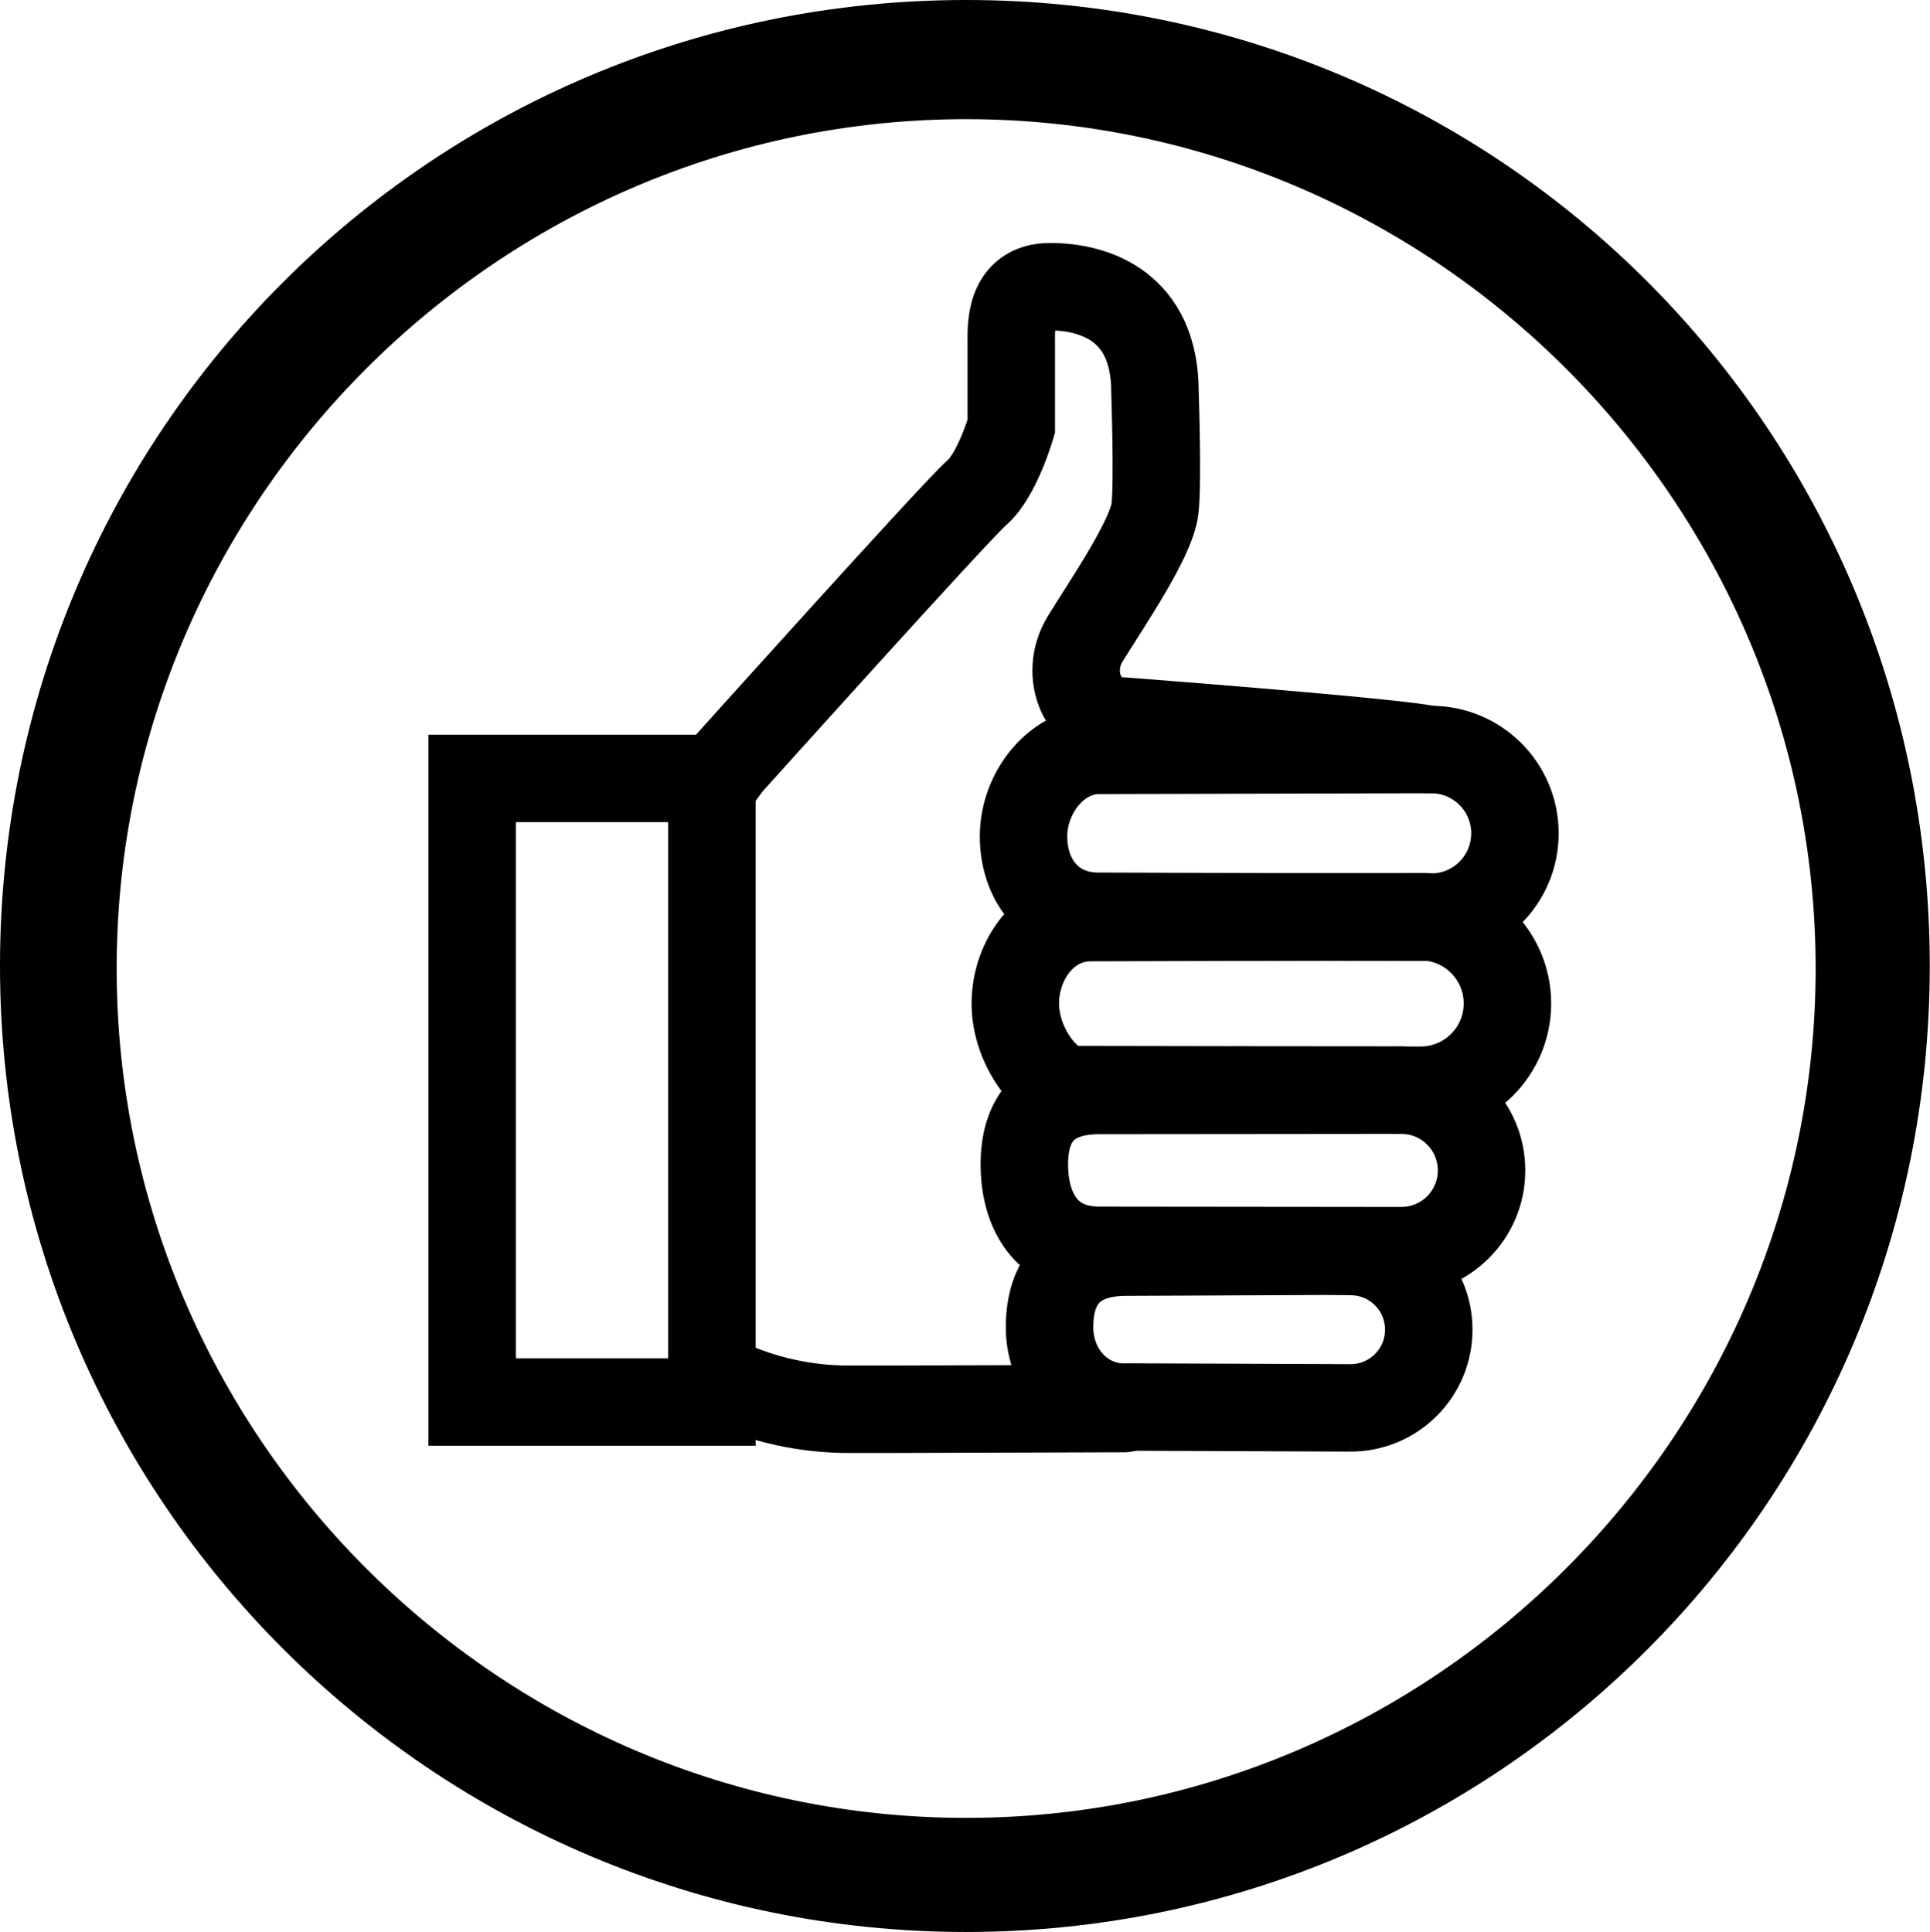
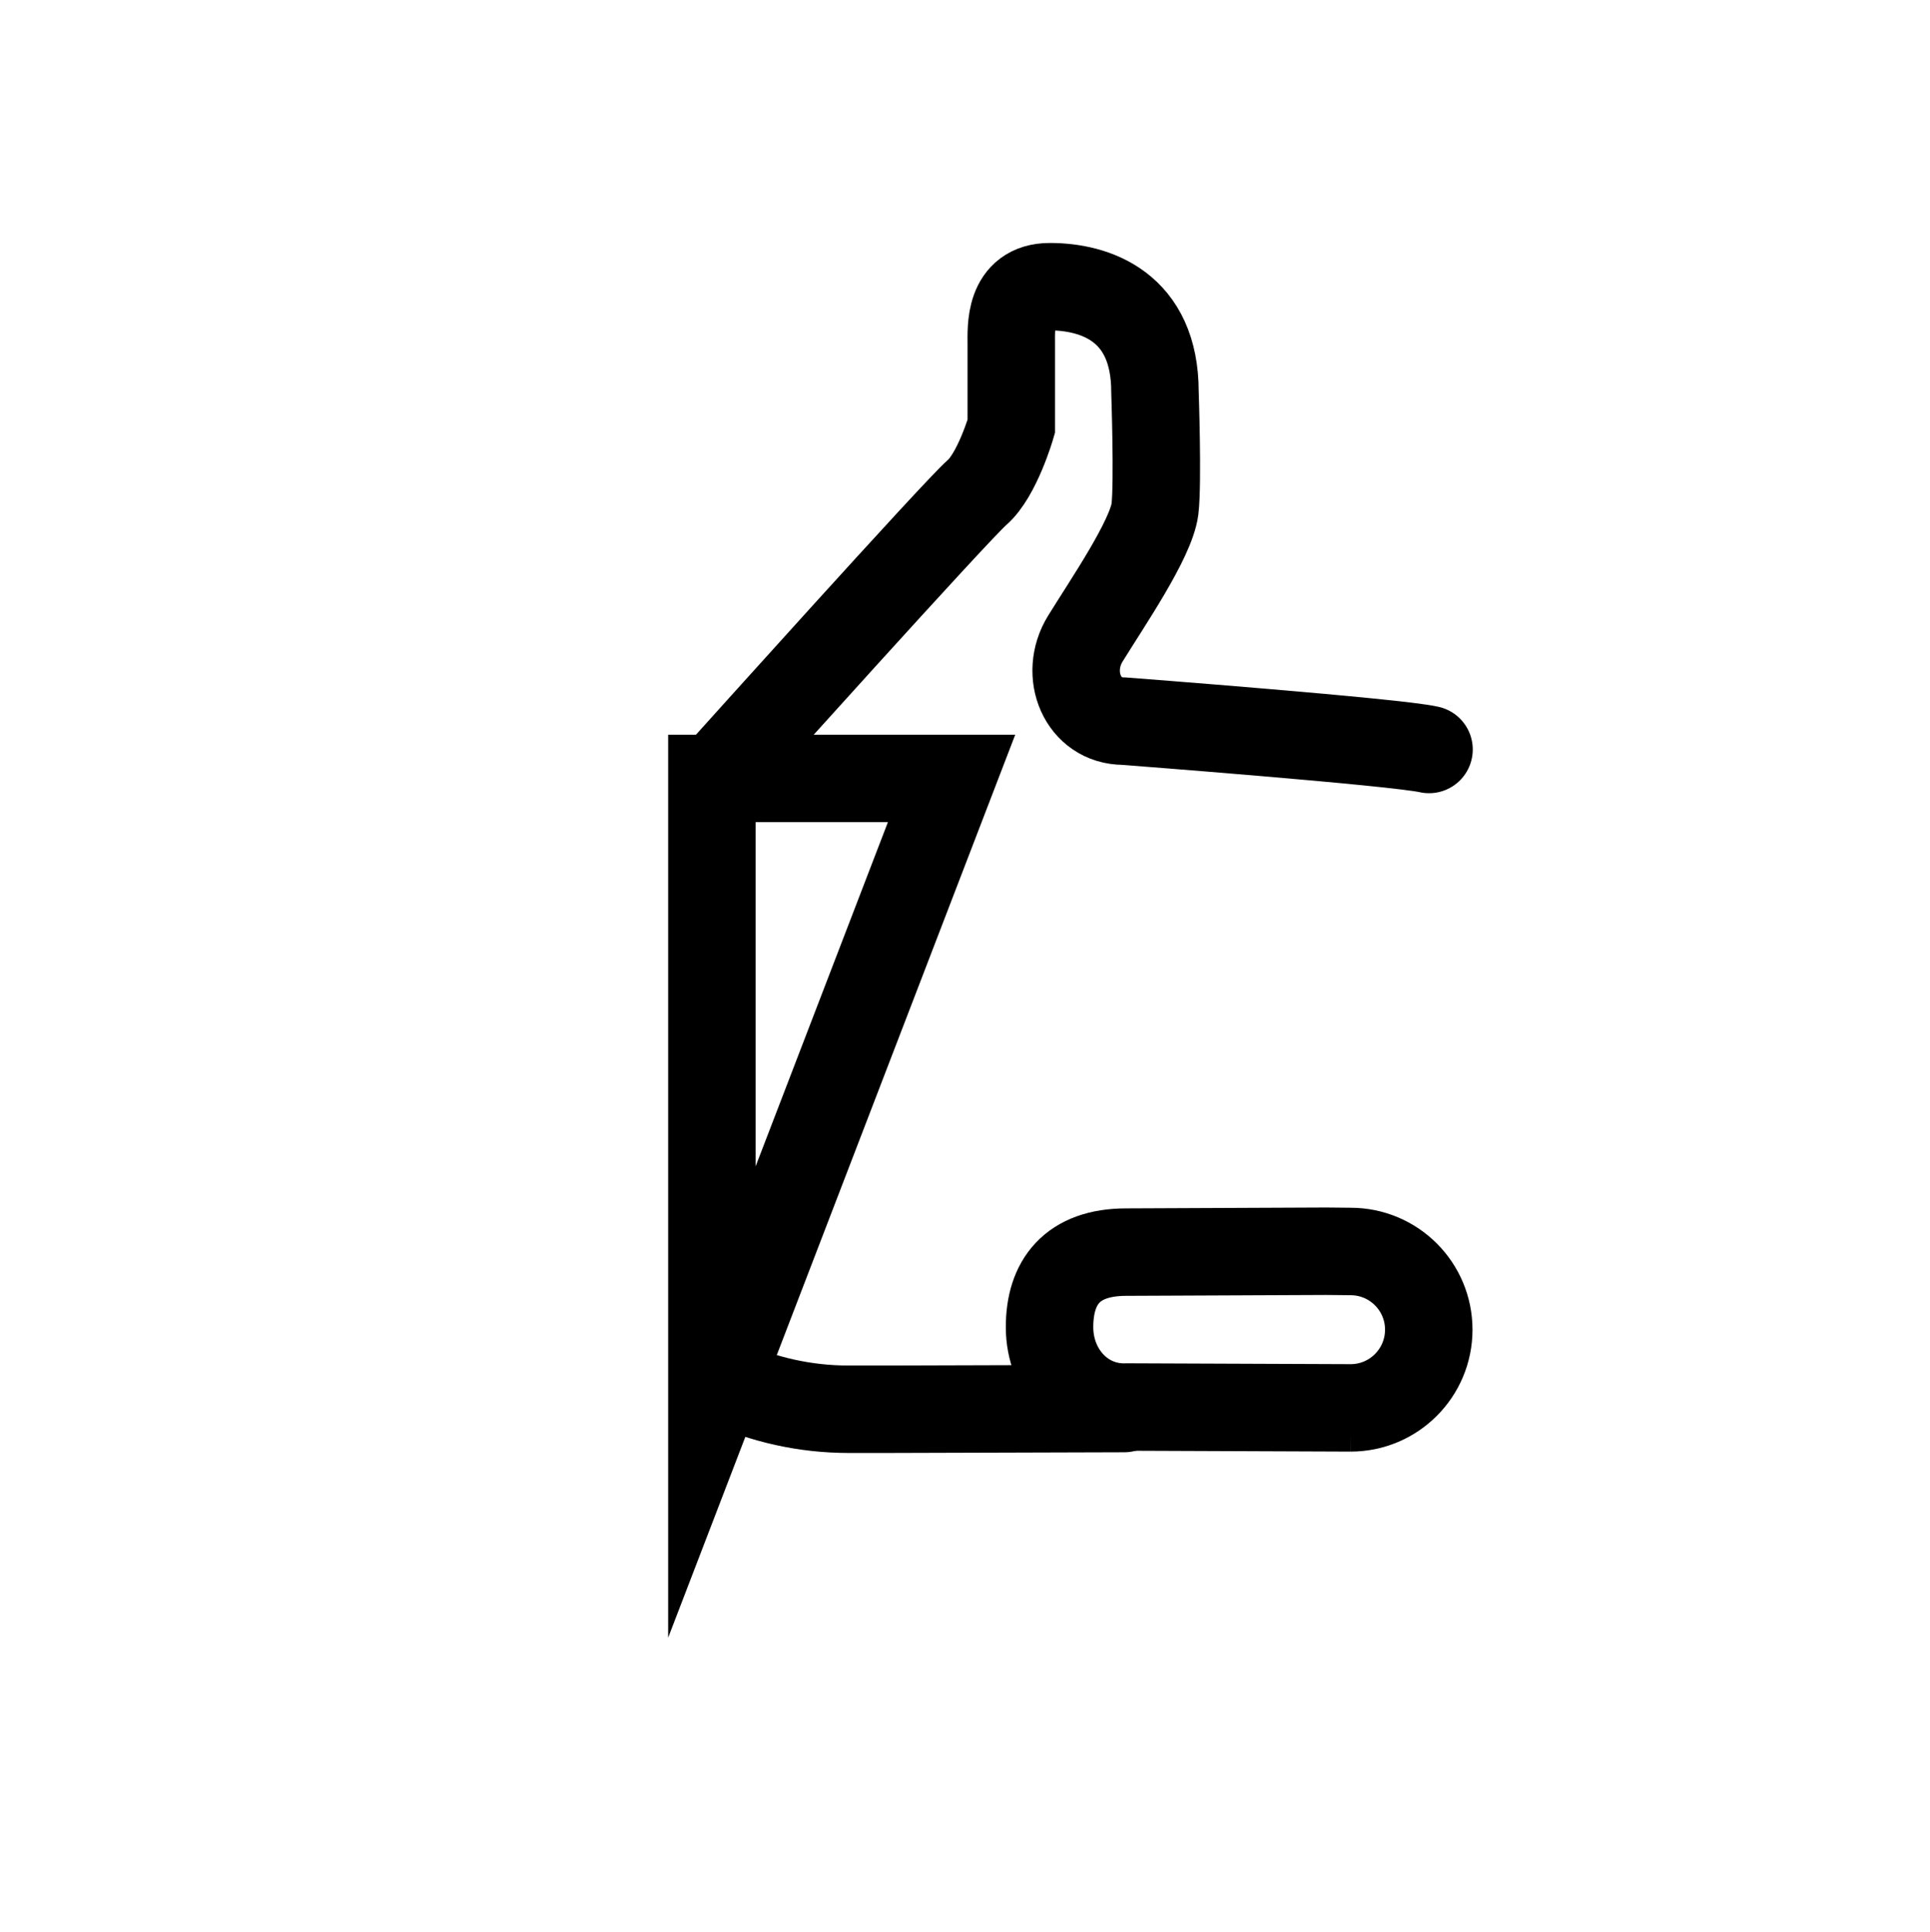
<svg xmlns="http://www.w3.org/2000/svg" xmlns:ns1="http://www.inkscape.org/namespaces/inkscape" xmlns:ns2="http://sodipodi.sourceforge.net/DTD/sodipodi-0.dtd" width="68.955" height="69.045" viewBox="0 0 68.955 69.045" id="svg4021" version="1.1" ns1:version="0.92.5 (2060ec1f9f, 2020-04-08)" ns2:docname="Arguments-pour_2025.svg">
  <defs id="defs4023" />
  <ns2:namedview id="base" pagecolor="#ffffff" bordercolor="#666666" borderopacity="1.0" ns1:pageopacity="0.0" ns1:pageshadow="2" ns1:zoom="5.6568543" ns1:cx="40.885418" ns1:cy="54.134045" ns1:document-units="px" ns1:current-layer="layer1" showgrid="false" fit-margin-top="0" fit-margin-right="0" fit-margin-bottom="0" fit-margin-left="0" ns1:window-width="1848" ns1:window-height="1016" ns1:window-x="72" ns1:window-y="27" ns1:window-maximized="1" />
  <g ns1:label="Calque 1" ns1:groupmode="layer" id="layer1" transform="translate(-498.966,-544.49)">
    <g id="g839" style="fill:none;fill-opacity:1;stroke:#000000;stroke-opacity:1">
      <g style="fill:none;fill-opacity:1;stroke:#000000;stroke-width:2.5;stroke-miterlimit:10;stroke-dasharray:none;stroke-opacity:1" transform="matrix(1.25,0,0,-1.25,524.894,593.895)" id="g46">
        <path ns1:connector-curvature="0" id="path48" style="fill:none;fill-opacity:1;stroke:#000000;stroke-width:2.5;stroke-linecap:round;stroke-linejoin:miter;stroke-miterlimit:10;stroke-dasharray:none;stroke-opacity:1" d="m 0,0 c 1.078,-0.488 2.267,-0.762 3.511,-0.762 h 1.162 l 6.718,0.02" />
      </g>
      <g style="fill:none;fill-opacity:1;stroke:#000000;stroke-width:2.5;stroke-miterlimit:10;stroke-dasharray:none;stroke-opacity:1" transform="matrix(1.25,0,0,-1.25,550.022,571.272)" id="g50">
        <path ns1:connector-curvature="0" id="path52" style="fill:none;fill-opacity:1;stroke:#000000;stroke-width:2.5;stroke-linecap:round;stroke-linejoin:miter;stroke-miterlimit:10;stroke-dasharray:none;stroke-opacity:1" d="m 0,0 c -0.925,0.216 -8.72,0.81 -8.72,0.81 -1.181,0 -1.733,1.338 -1.102,2.361 0.631,1.024 1.876,2.835 1.989,3.702 0.089,0.761 0,3.352 0,3.352 0,2.434 -1.706,3.005 -3.005,3.005 -1.176,0 -1.102,-1.188 -1.102,-1.634 V 10.613 9.235 c 0,0 -0.403,-1.391 -0.98,-1.89 -0.578,-0.499 -7.113,-7.769 -7.113,-7.769 l -0.414,-0.57" />
      </g>
      <g style="fill:none;fill-opacity:1;stroke:#000000;stroke-width:2.5;stroke-miterlimit:10;stroke-dasharray:none;stroke-opacity:1" transform="matrix(1.25,0,0,-1.25,547.219,594.799)" id="g54">
        <path ns1:connector-curvature="0" id="path56" style="fill:none;fill-opacity:1;stroke:#000000;stroke-width:2.5;stroke-linecap:round;stroke-linejoin:miter;stroke-miterlimit:10;stroke-dasharray:none;stroke-opacity:1" d="m 0,0 c 1.235,0 2.235,1.001 2.235,2.236 0,1.234 -1,2.235 -2.235,2.235 L -0.699,4.478 -6.412,4.453 c -1.551,0 -2.192,-0.864 -2.192,-2.146 0,-1.282 0.955,-2.338 2.226,-2.282 L 0.003,0 Z" />
      </g>
      <g style="fill:none;fill-opacity:1;stroke:#000000;stroke-width:2.5;stroke-miterlimit:10;stroke-dasharray:none;stroke-opacity:1" transform="matrix(1.25,0,0,-1.25,549.499,577.264)" id="g58">
-         <path ns1:connector-curvature="0" id="path60" style="fill:none;fill-opacity:1;stroke:#000000;stroke-width:2.5;stroke-linecap:round;stroke-linejoin:miter;stroke-miterlimit:10;stroke-dasharray:none;stroke-opacity:1" d="m 0,0 -9.019,0.025 c -1.37,0 -2.152,1.026 -2.152,2.285 0,1.259 0.956,2.459 2.152,2.459 l 9.486,0.024 h 0.01 C 1.801,4.793 2.874,3.721 2.874,2.397 2.874,1.073 1.801,0 0.477,0 Z" />
-       </g>
+         </g>
      <g style="fill:none;fill-opacity:1;stroke:#000000;stroke-width:2.5;stroke-miterlimit:10;stroke-dasharray:none;stroke-opacity:1" transform="matrix(1.25,0,0,-1.25,537.311,583.427)" id="g62">
-         <path ns1:connector-curvature="0" id="path64" style="fill:none;fill-opacity:1;stroke:#000000;stroke-width:2.5;stroke-linecap:round;stroke-linejoin:miter;stroke-miterlimit:10;stroke-dasharray:none;stroke-opacity:1" d="m 0,0 c -0.687,0 -1.656,1.2 -1.656,2.459 0,1.259 0.869,2.459 2.152,2.459 L 9.93,4.944 c 1.369,0 2.48,-1.111 2.48,-2.481 0,-1.369 -1.111,-2.48 -2.48,-2.48 z" />
-       </g>
+         </g>
      <g style="fill:none;fill-opacity:1;stroke:#000000;stroke-width:2.5;stroke-miterlimit:10;stroke-dasharray:none;stroke-opacity:1" transform="matrix(1.25,0,0,-1.25,549.031,589.182)" id="g66">
-         <path ns1:connector-curvature="0" id="path68" style="fill:none;fill-opacity:1;stroke:#000000;stroke-width:2.5;stroke-linecap:round;stroke-linejoin:miter;stroke-miterlimit:10;stroke-dasharray:none;stroke-opacity:1" d="M 0,0 C 1.267,0 2.294,1.027 2.294,2.294 2.294,3.562 1.267,4.588 0,4.588 L -8.622,4.58 c -1.556,0 -2.152,-0.852 -2.152,-2.112 0,-1.259 0.571,-2.459 2.152,-2.459 z" />
-       </g>
-       <path ns1:connector-curvature="0" id="path70" style="fill:none;fill-opacity:1;stroke:#000000;stroke-width:3.125;stroke-linecap:round;stroke-linejoin:miter;stroke-miterlimit:10;stroke-dasharray:none;stroke-opacity:1" d="m 524.4,594.59 h -8.564 v -22.284 h 8.564 z" />
+         </g>
+       <path ns1:connector-curvature="0" id="path70" style="fill:none;fill-opacity:1;stroke:#000000;stroke-width:3.125;stroke-linecap:round;stroke-linejoin:miter;stroke-miterlimit:10;stroke-dasharray:none;stroke-opacity:1" d="m 524.4,594.59 v -22.284 h 8.564 z" />
    </g>
    <g transform="matrix(0.906,0,0,0.906,499.419,544.943)" style="stroke:#000000;stroke-opacity:1" id="g12">
-       <path style="stroke:#000000;stroke-opacity:1" ns1:connector-curvature="0" d="M 37.6,75.2 C 16.9,75.2 0,58.4 0,37.6 0,16.8 16.8,0 37.6,0 58.4,0 75.1,16.8 75.1,37.6 75.1,58.4 58.3,75.2 37.6,75.2 Z m 0,-71.5 c -18.7,0 -34,15.3 -34,34 0,18.7 15.3,34 34,34 18.7,0 34,-15.3 34,-34 0,-18.7 -15.3,-34 -34,-34 z" id="path14" />
-     </g>
+       </g>
  </g>
  <script />
  <script />
</svg>